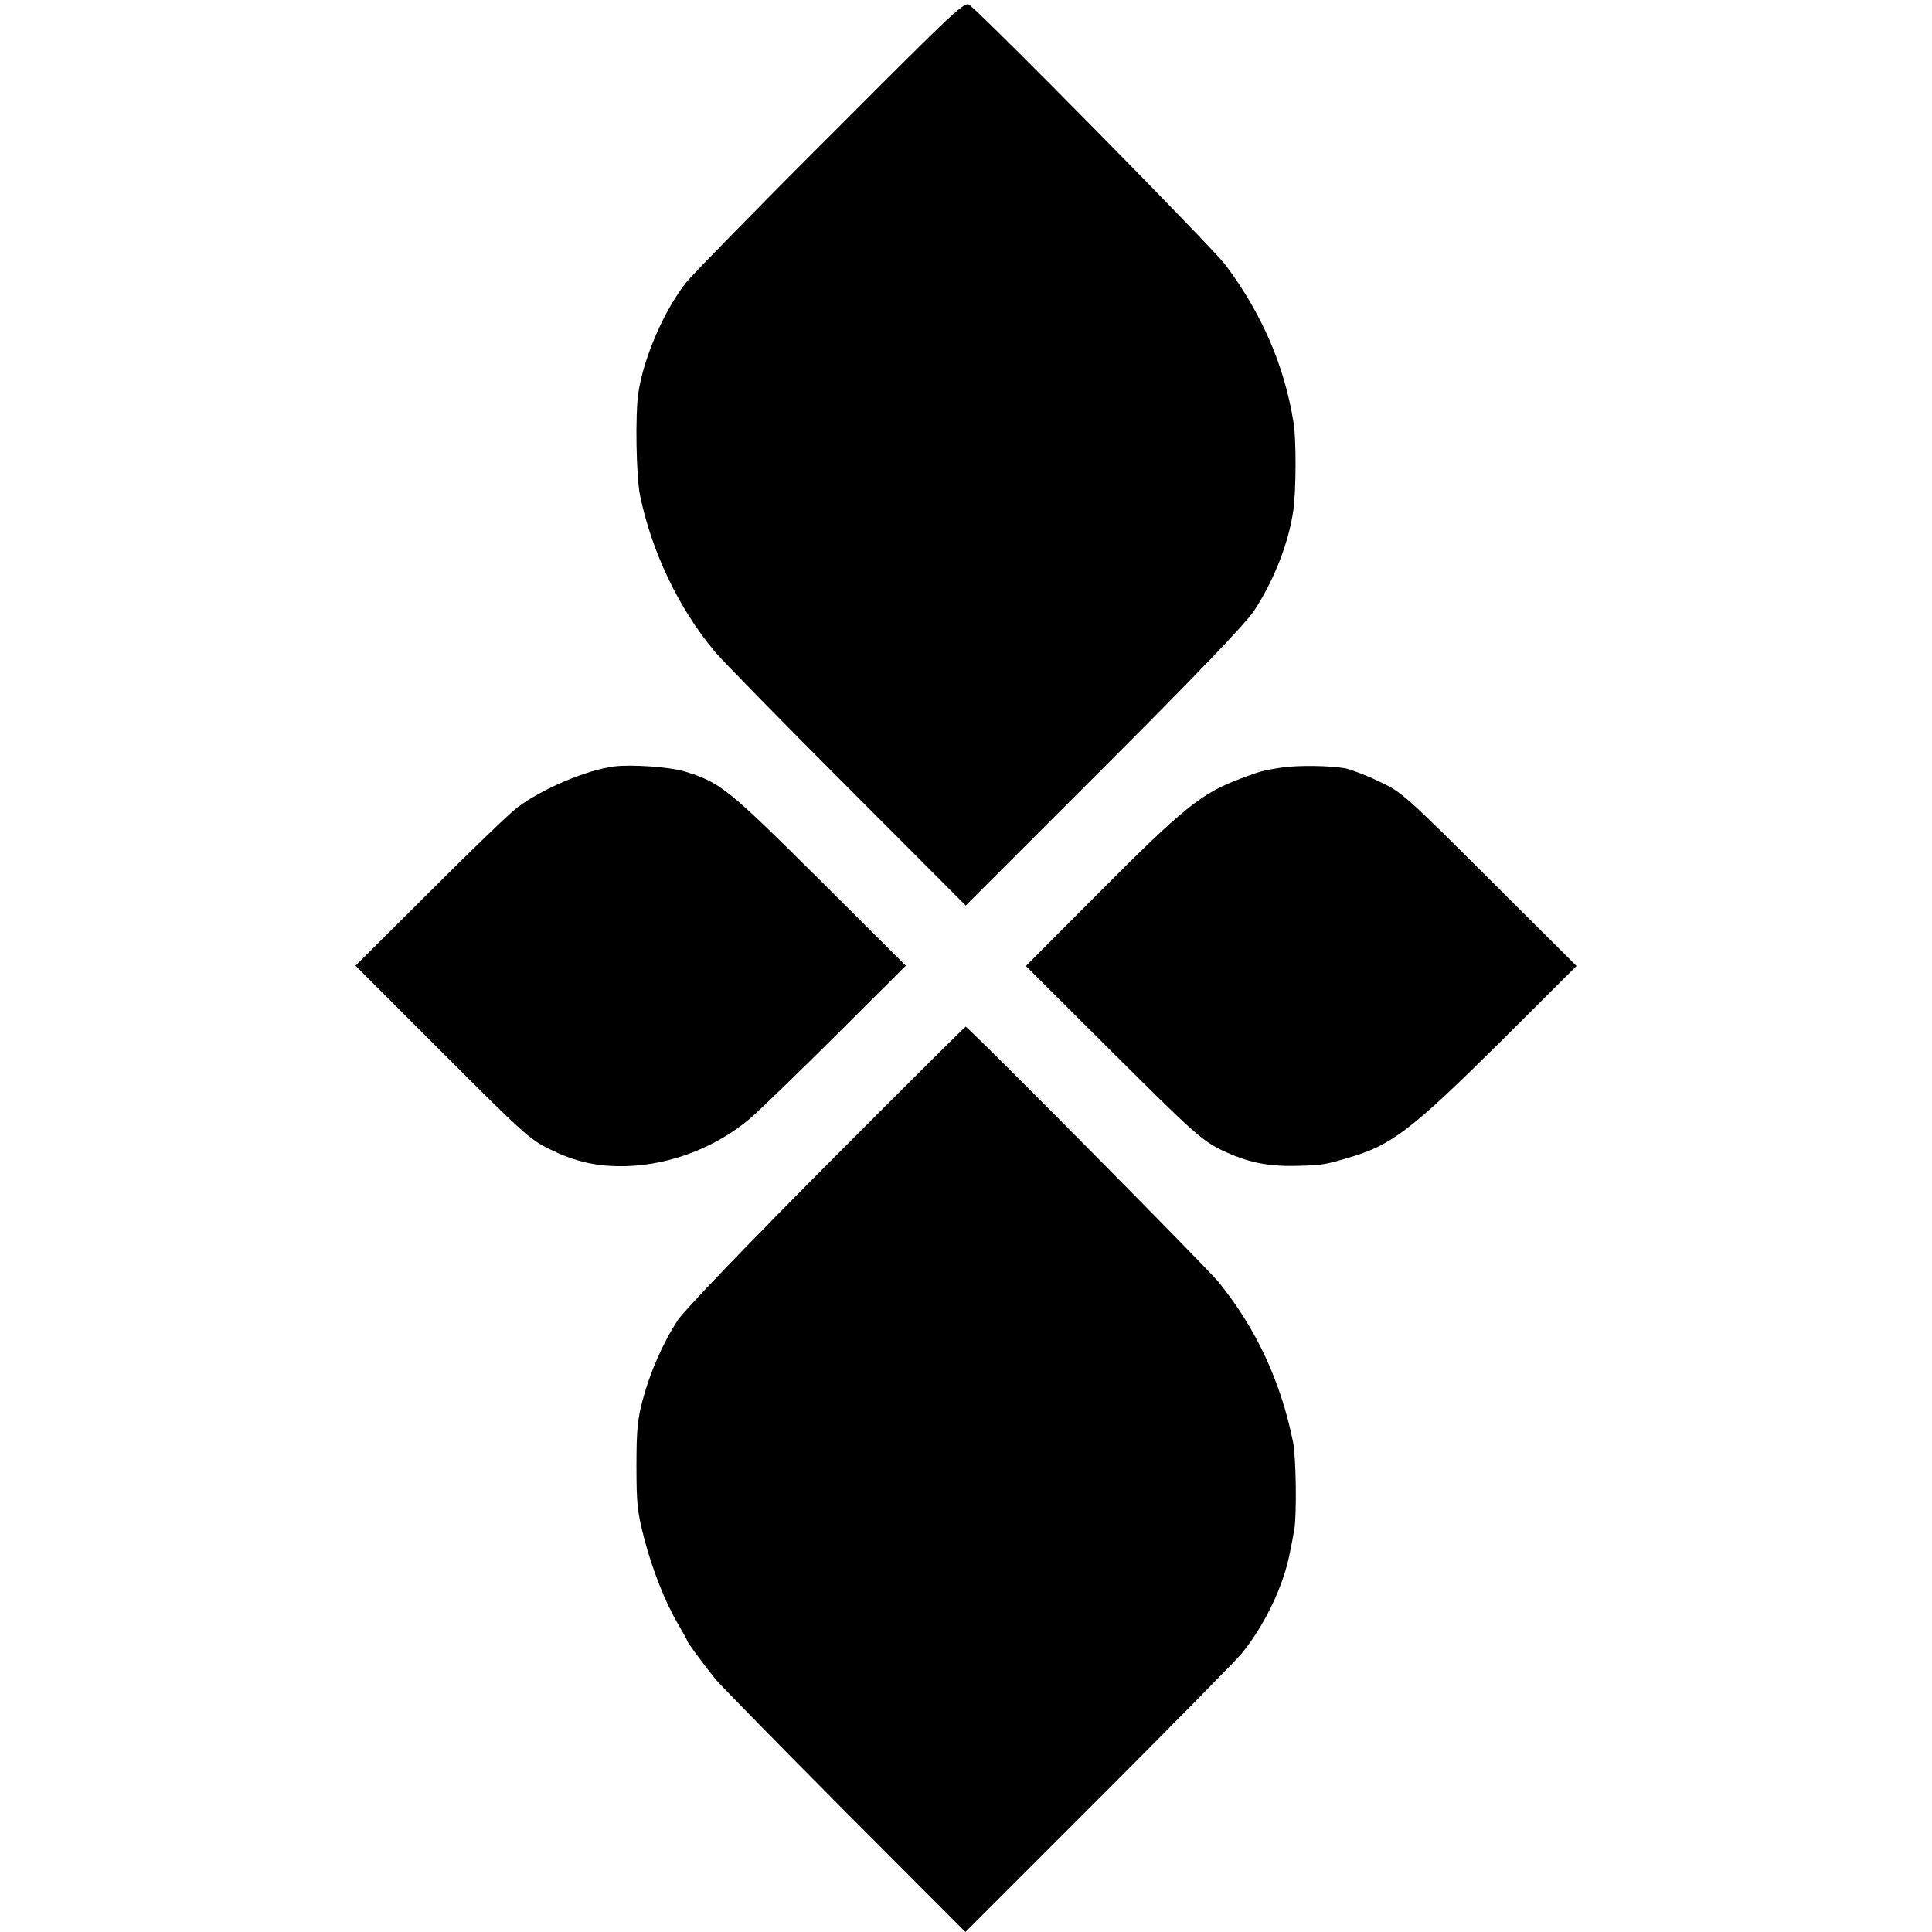
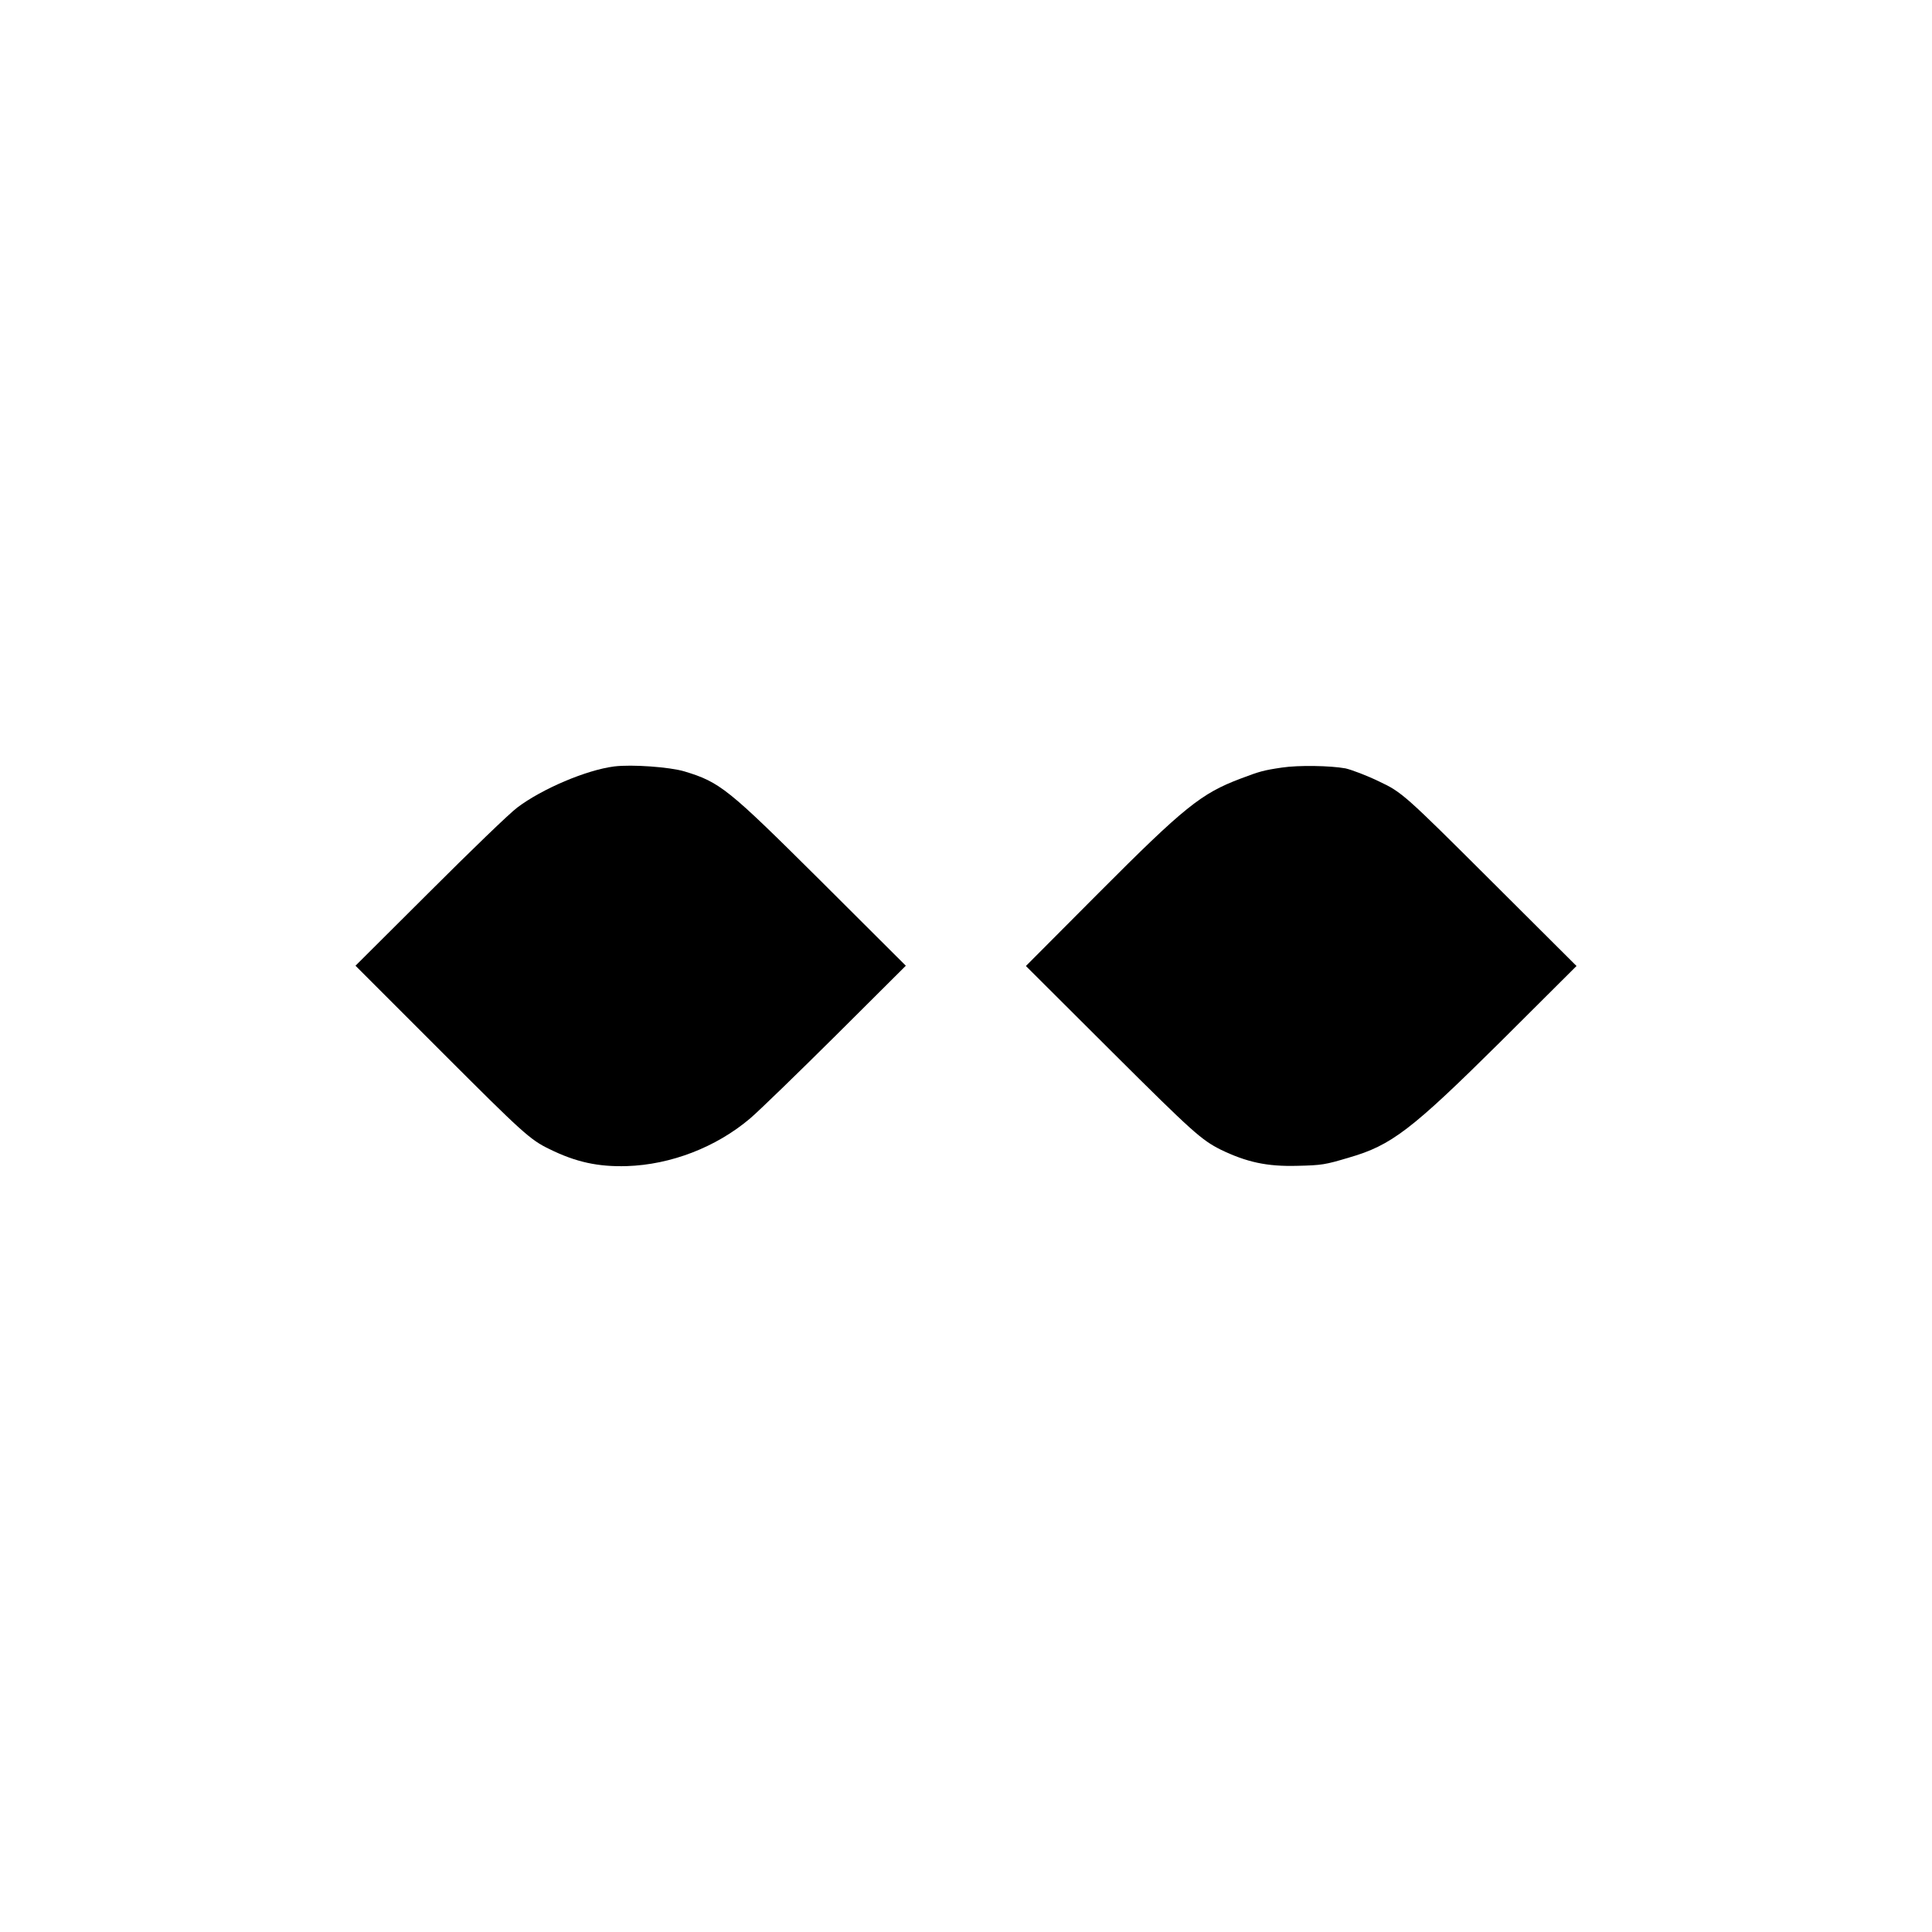
<svg xmlns="http://www.w3.org/2000/svg" version="1.0" width="700pt" height="700pt" viewBox="0 0 700 700" preserveAspectRatio="xMidYMid meet">
  <g transform="translate(0,700) scale(0.1,-0.1)" fill="#000000" stroke="none">
-     <path d="M3015 6516 c-265 -264 -501 -506 -526 -536 -81 -100 -157 -275 -176 -403 -12 -78 -8 -304 6 -372 42 -204 140 -409 270 -565 25 -30 240 -250 478 -488 l432 -433 499 499 c343 343 513 521 545 568 72 109 126 246 143 365 10 65 11 258 1 316 -32 205 -115 397 -246 572 -44 60 -850 878 -927 942 -18 16 -39 -4 -499 -465z" />
    <path d="M2225 4223 c-101 -13 -261 -81 -351 -149 -27 -20 -170 -158 -317 -305 l-269 -268 314 -314 c289 -289 319 -317 388 -350 97 -48 178 -65 281 -62 159 5 323 68 446 172 33 28 174 165 313 303 l252 251 -313 312 c-331 329 -360 353 -489 392 -53 16 -191 26 -255 18z" />
    <path d="M4645 4219 c-68 -10 -81 -14 -150 -40 -143 -54 -204 -103 -514 -414 l-264 -265 315 -314 c289 -288 321 -316 390 -351 95 -46 169 -62 278 -59 90 2 101 4 188 30 153 44 226 100 547 418 l277 276 -315 314 c-305 304 -318 316 -399 354 -45 22 -101 43 -123 48 -55 10 -170 12 -230 3z" />
-     <path d="M2994 2778 c-300 -302 -515 -526 -538 -561 -54 -82 -101 -190 -127 -288 -19 -70 -23 -110 -23 -239 0 -136 3 -168 27 -260 30 -116 77 -236 126 -318 17 -29 31 -55 31 -57 0 -5 55 -80 103 -140 18 -21 228 -236 468 -477 l437 -438 481 481 c264 264 497 501 519 527 85 104 155 250 177 374 3 13 9 46 14 73 10 52 7 267 -4 320 -45 222 -134 412 -270 580 -44 54 -907 925 -916 925 -3 0 -230 -226 -505 -502z" />
  </g>
</svg>